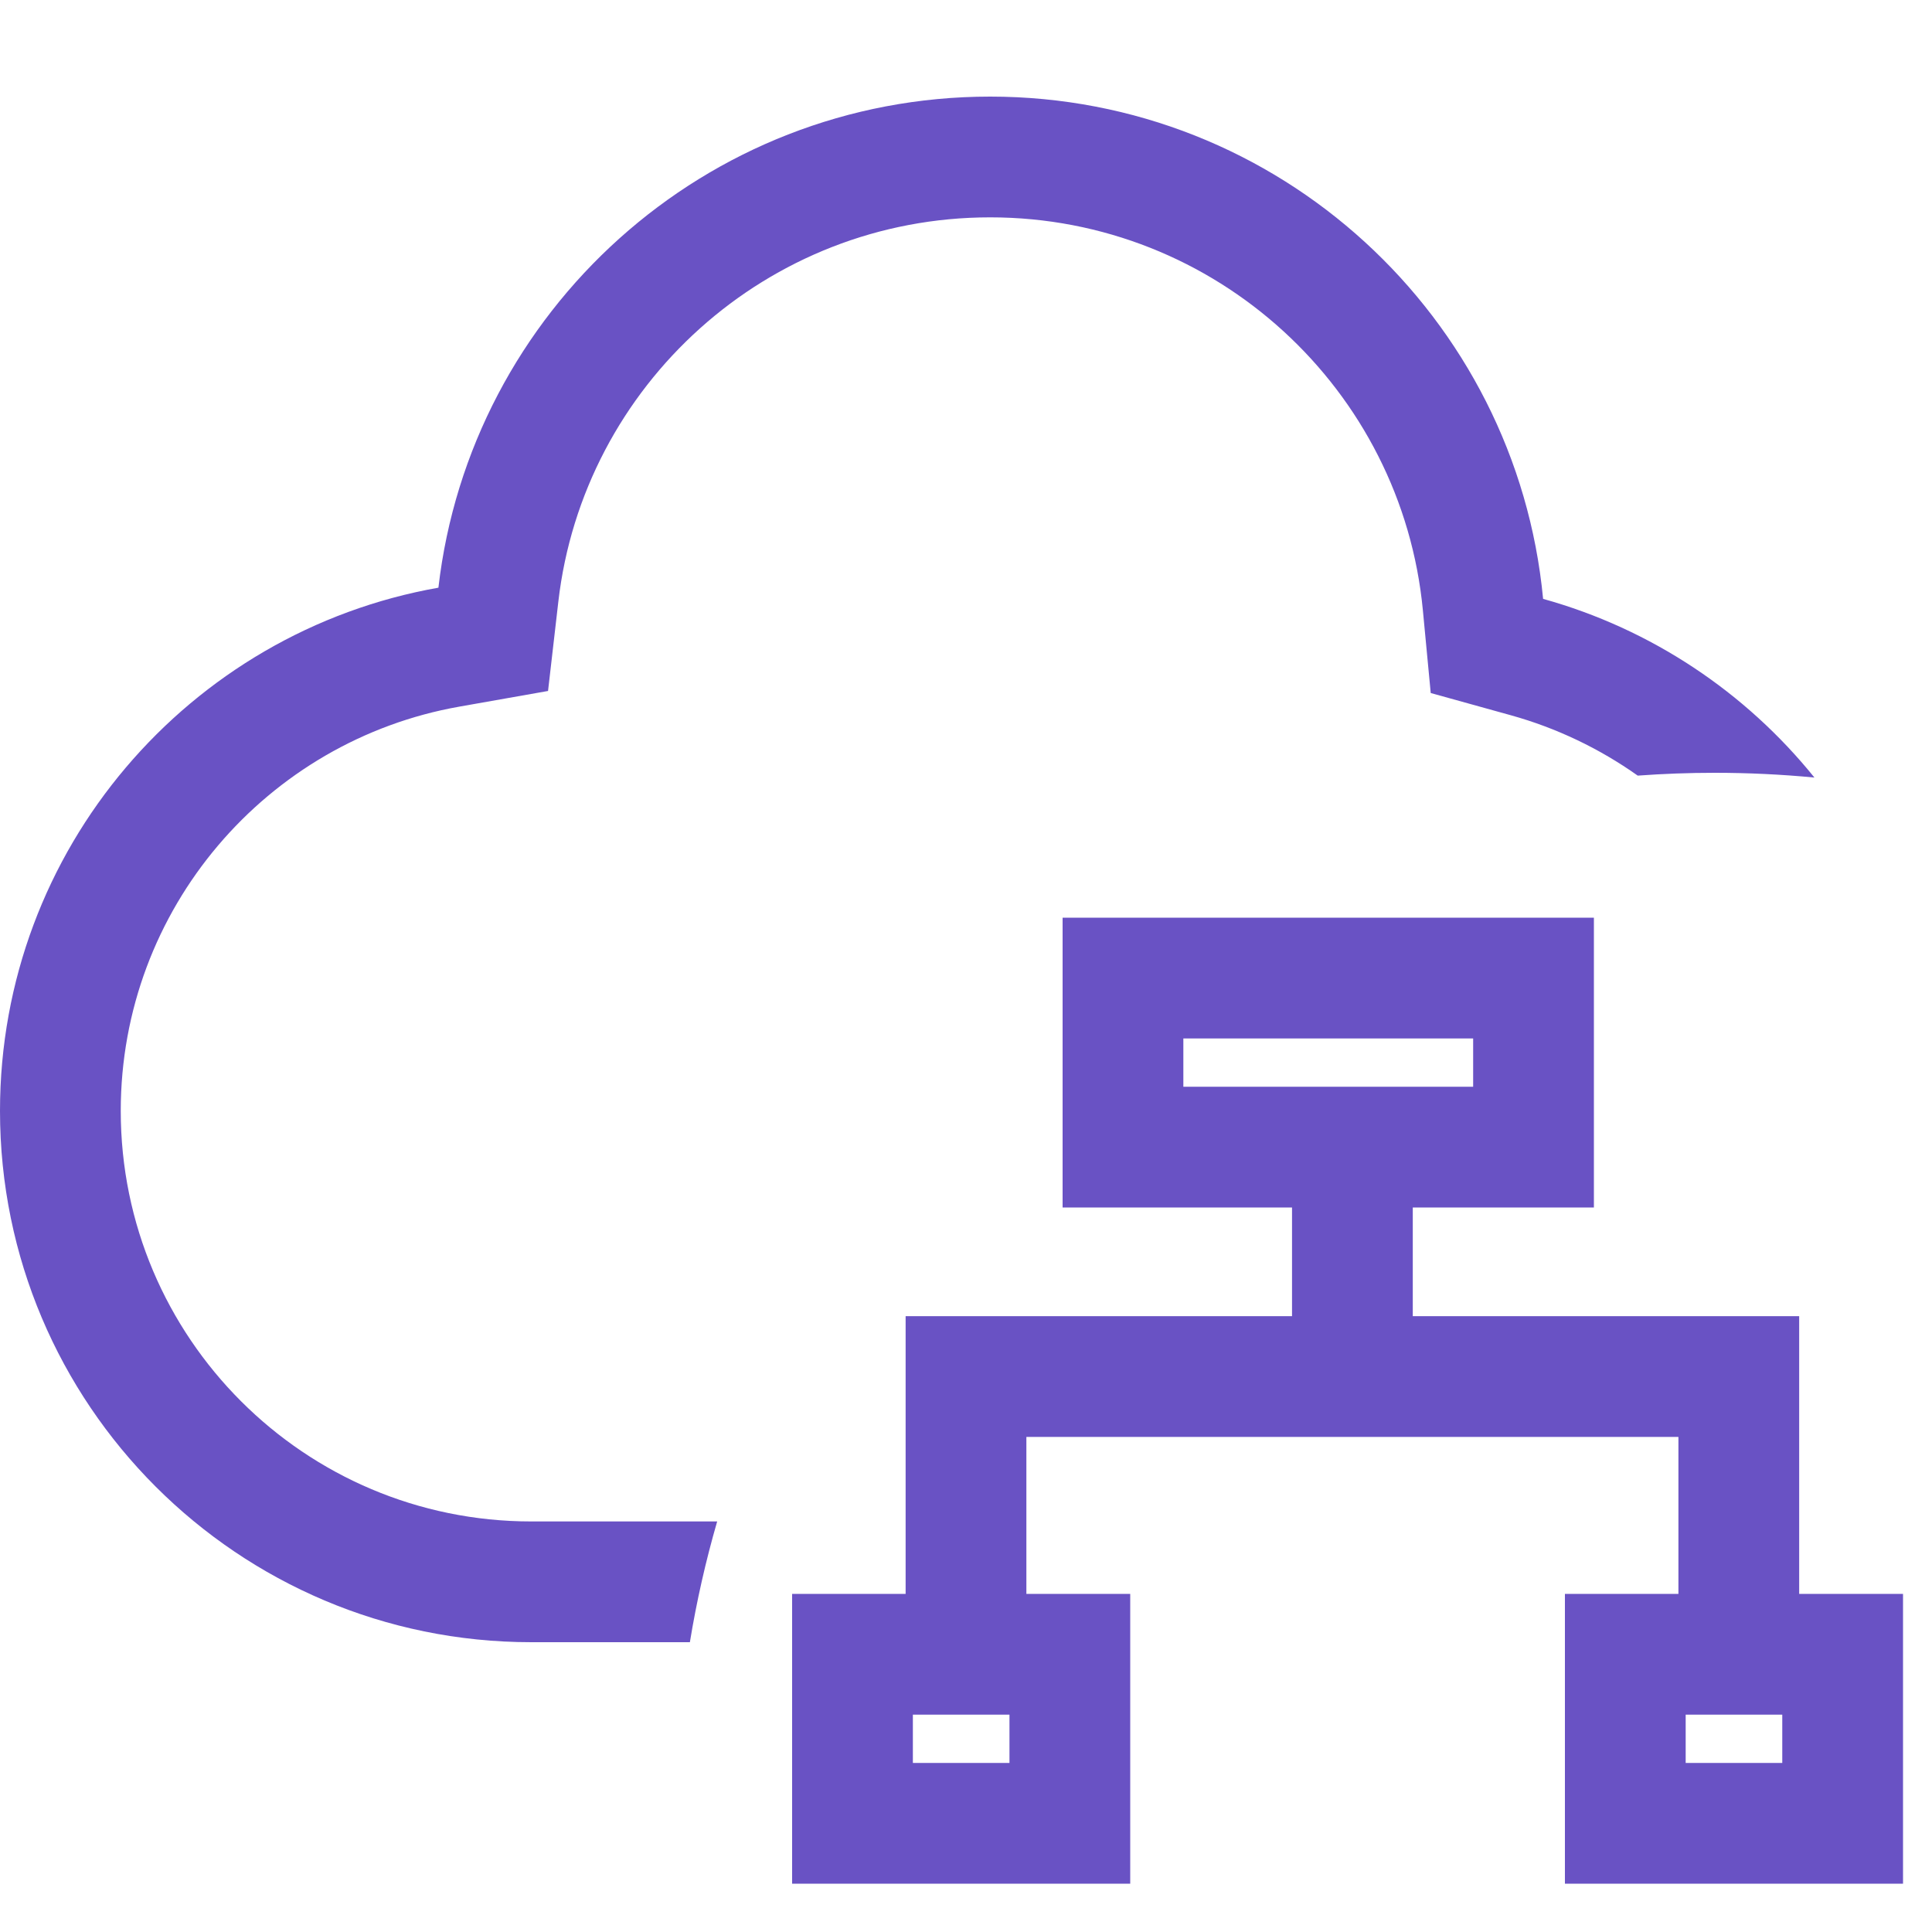
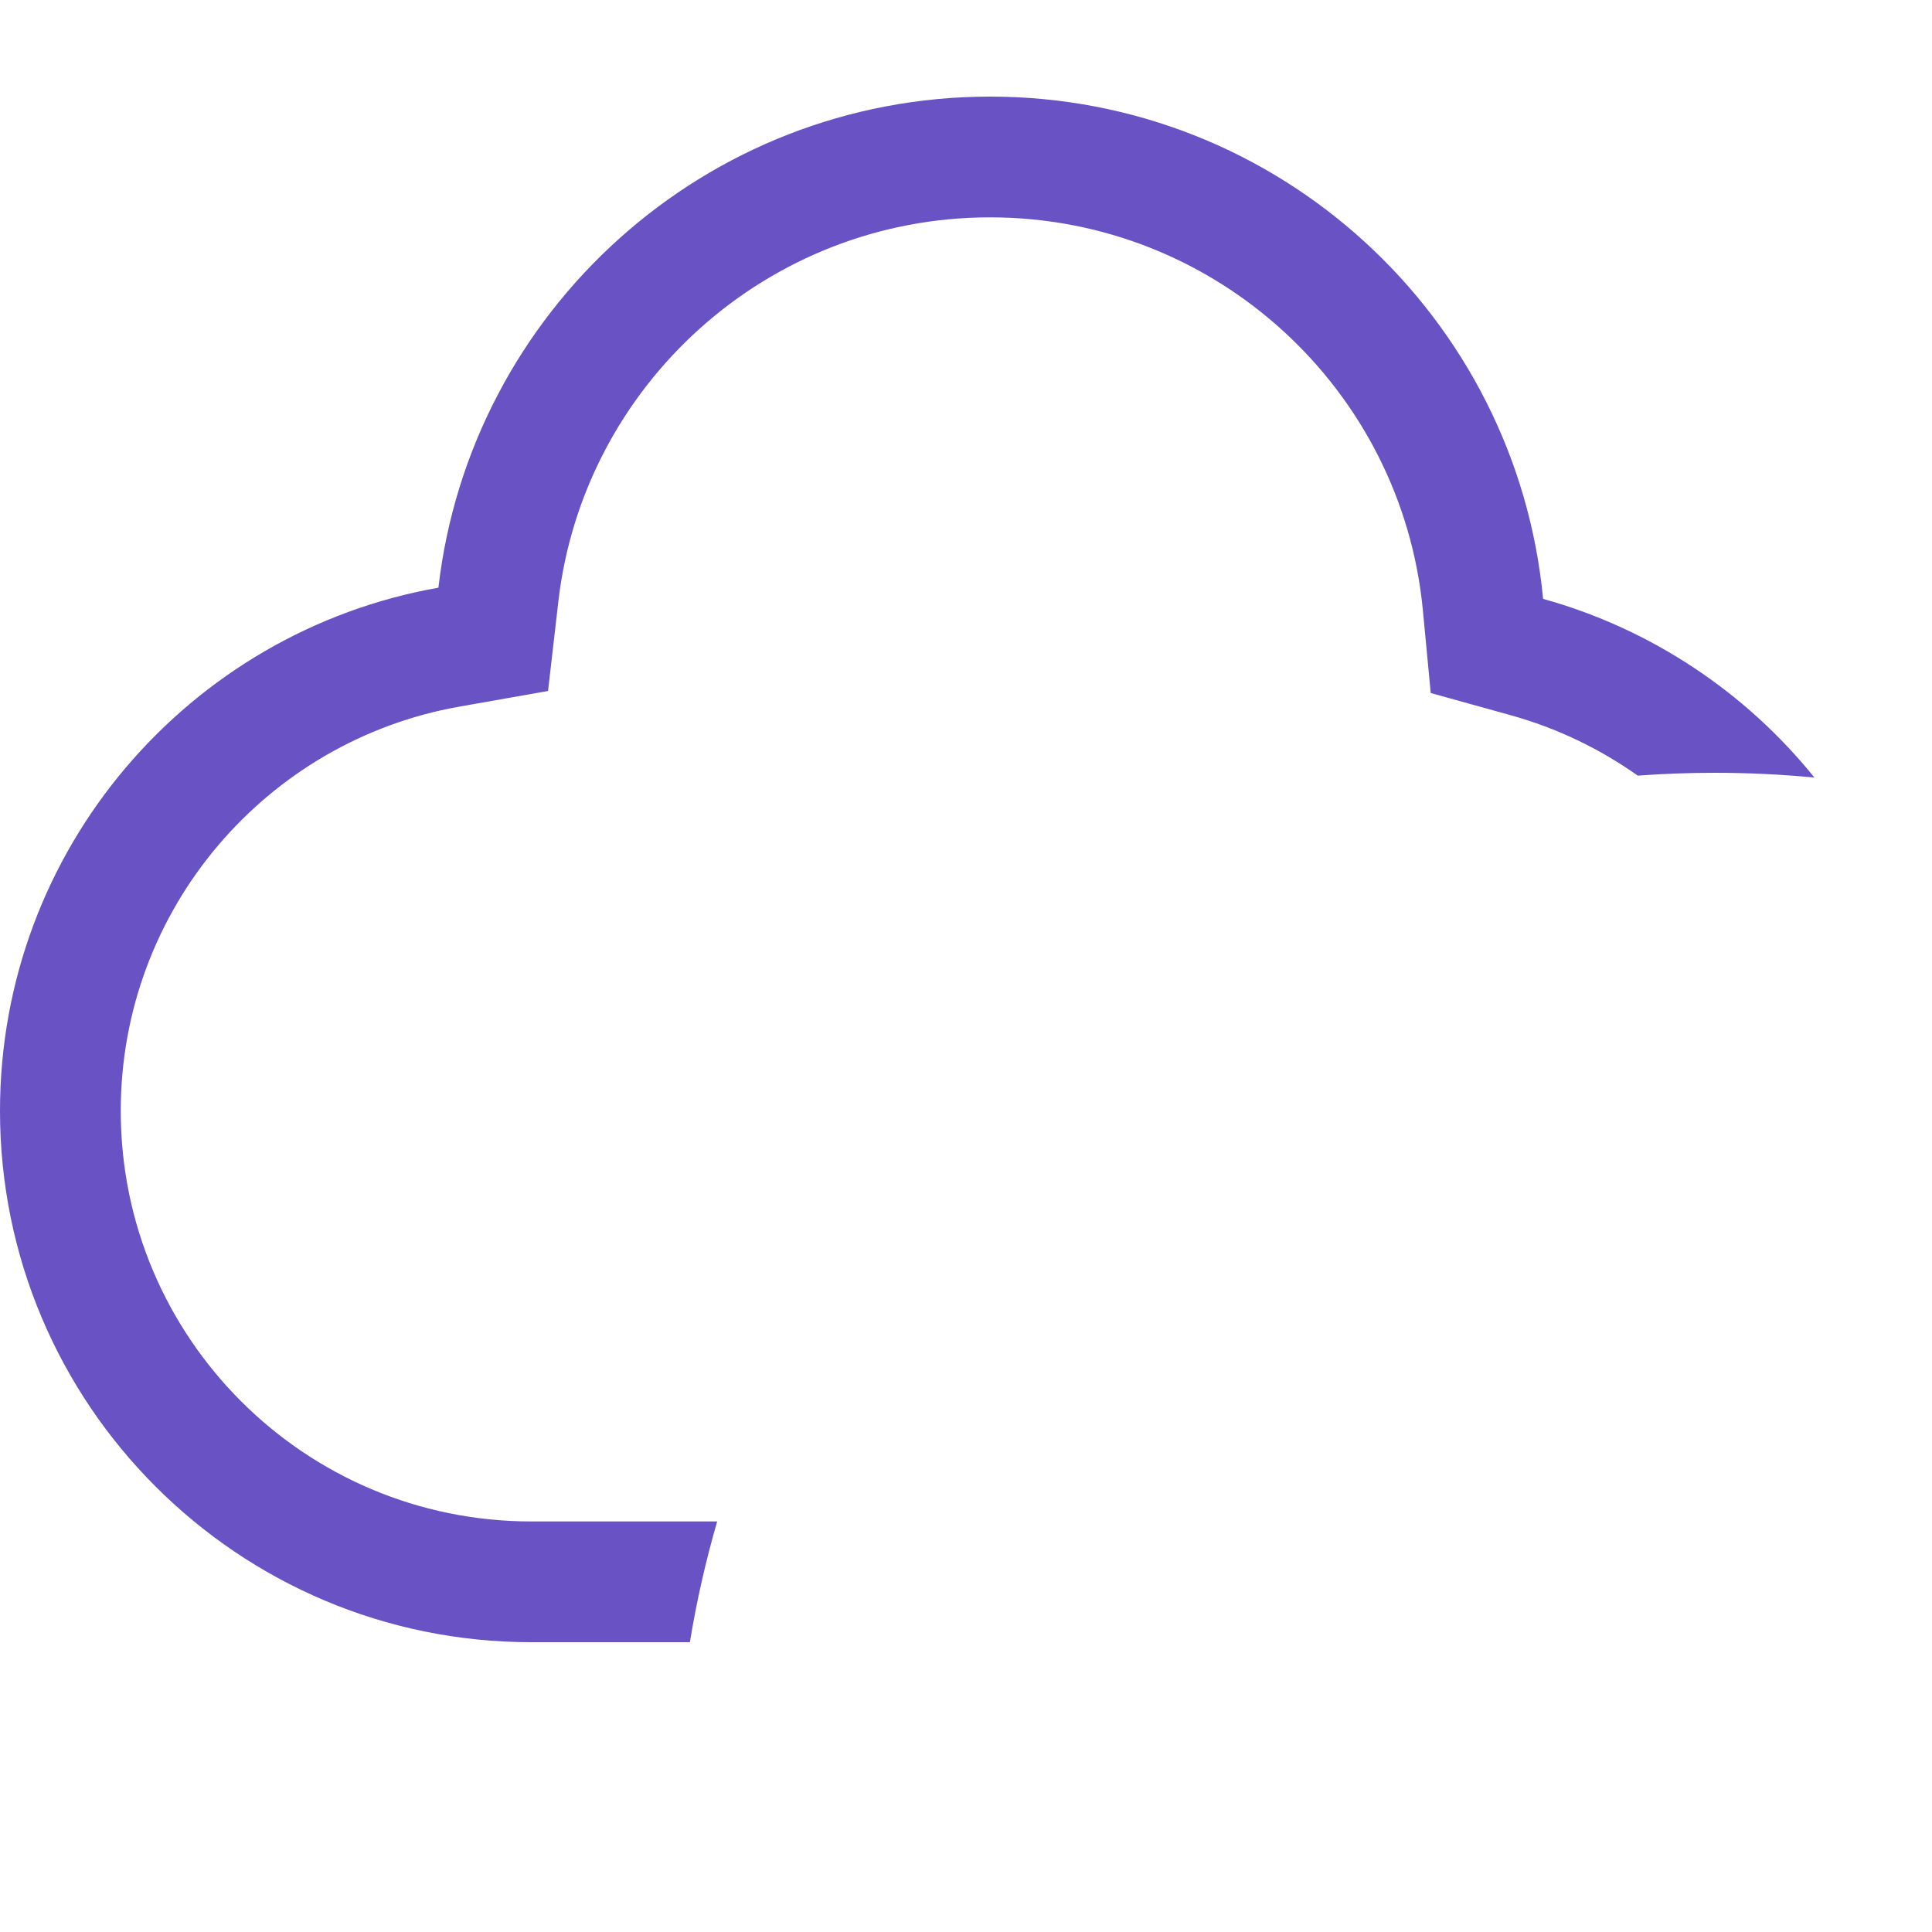
<svg xmlns="http://www.w3.org/2000/svg" width="48" height="48" viewBox="0 0 48 48" fill="none">
  <path d="M11.413 17.556L13.616 17.167L13.872 14.945C14.492 9.573 19.061 5.4 24.6 5.4C30.214 5.4 34.831 9.686 35.351 15.163L35.546 17.218L37.535 17.77C38.68 18.088 39.744 18.601 40.689 19.27C41.32 19.224 41.957 19.2 42.6 19.2C43.436 19.2 44.263 19.24 45.079 19.318C43.373 17.203 41.028 15.626 38.338 14.879C37.673 7.877 31.776 2.4 24.6 2.4C17.519 2.4 11.684 7.733 10.892 14.601C4.702 15.693 0 21.097 0 27.6C0 34.89 5.91 40.8 13.2 40.8H17.14C17.307 39.779 17.535 38.777 17.818 37.8H13.2C7.567 37.8 3 33.233 3 27.6C3 22.578 6.632 18.399 11.413 17.556Z" fill="#6952C4" />
-   <path fill-rule="evenodd" clip-rule="evenodd" d="M26.4 22.8V30H32.1V32.7H22.5V39.6H19.68V46.8H28.08V39.6H25.5V35.7H41.7V39.6H38.88V46.8H47.28V39.6H44.7V32.7H35.1V30H39.6V22.8H26.4ZM36.6 25.8H29.4V27H36.6V25.8ZM44.28 42.6H41.88V43.8H44.28V42.6ZM22.68 42.6H25.08V43.8H22.68V42.6Z" fill="#6952C4" />
</svg>